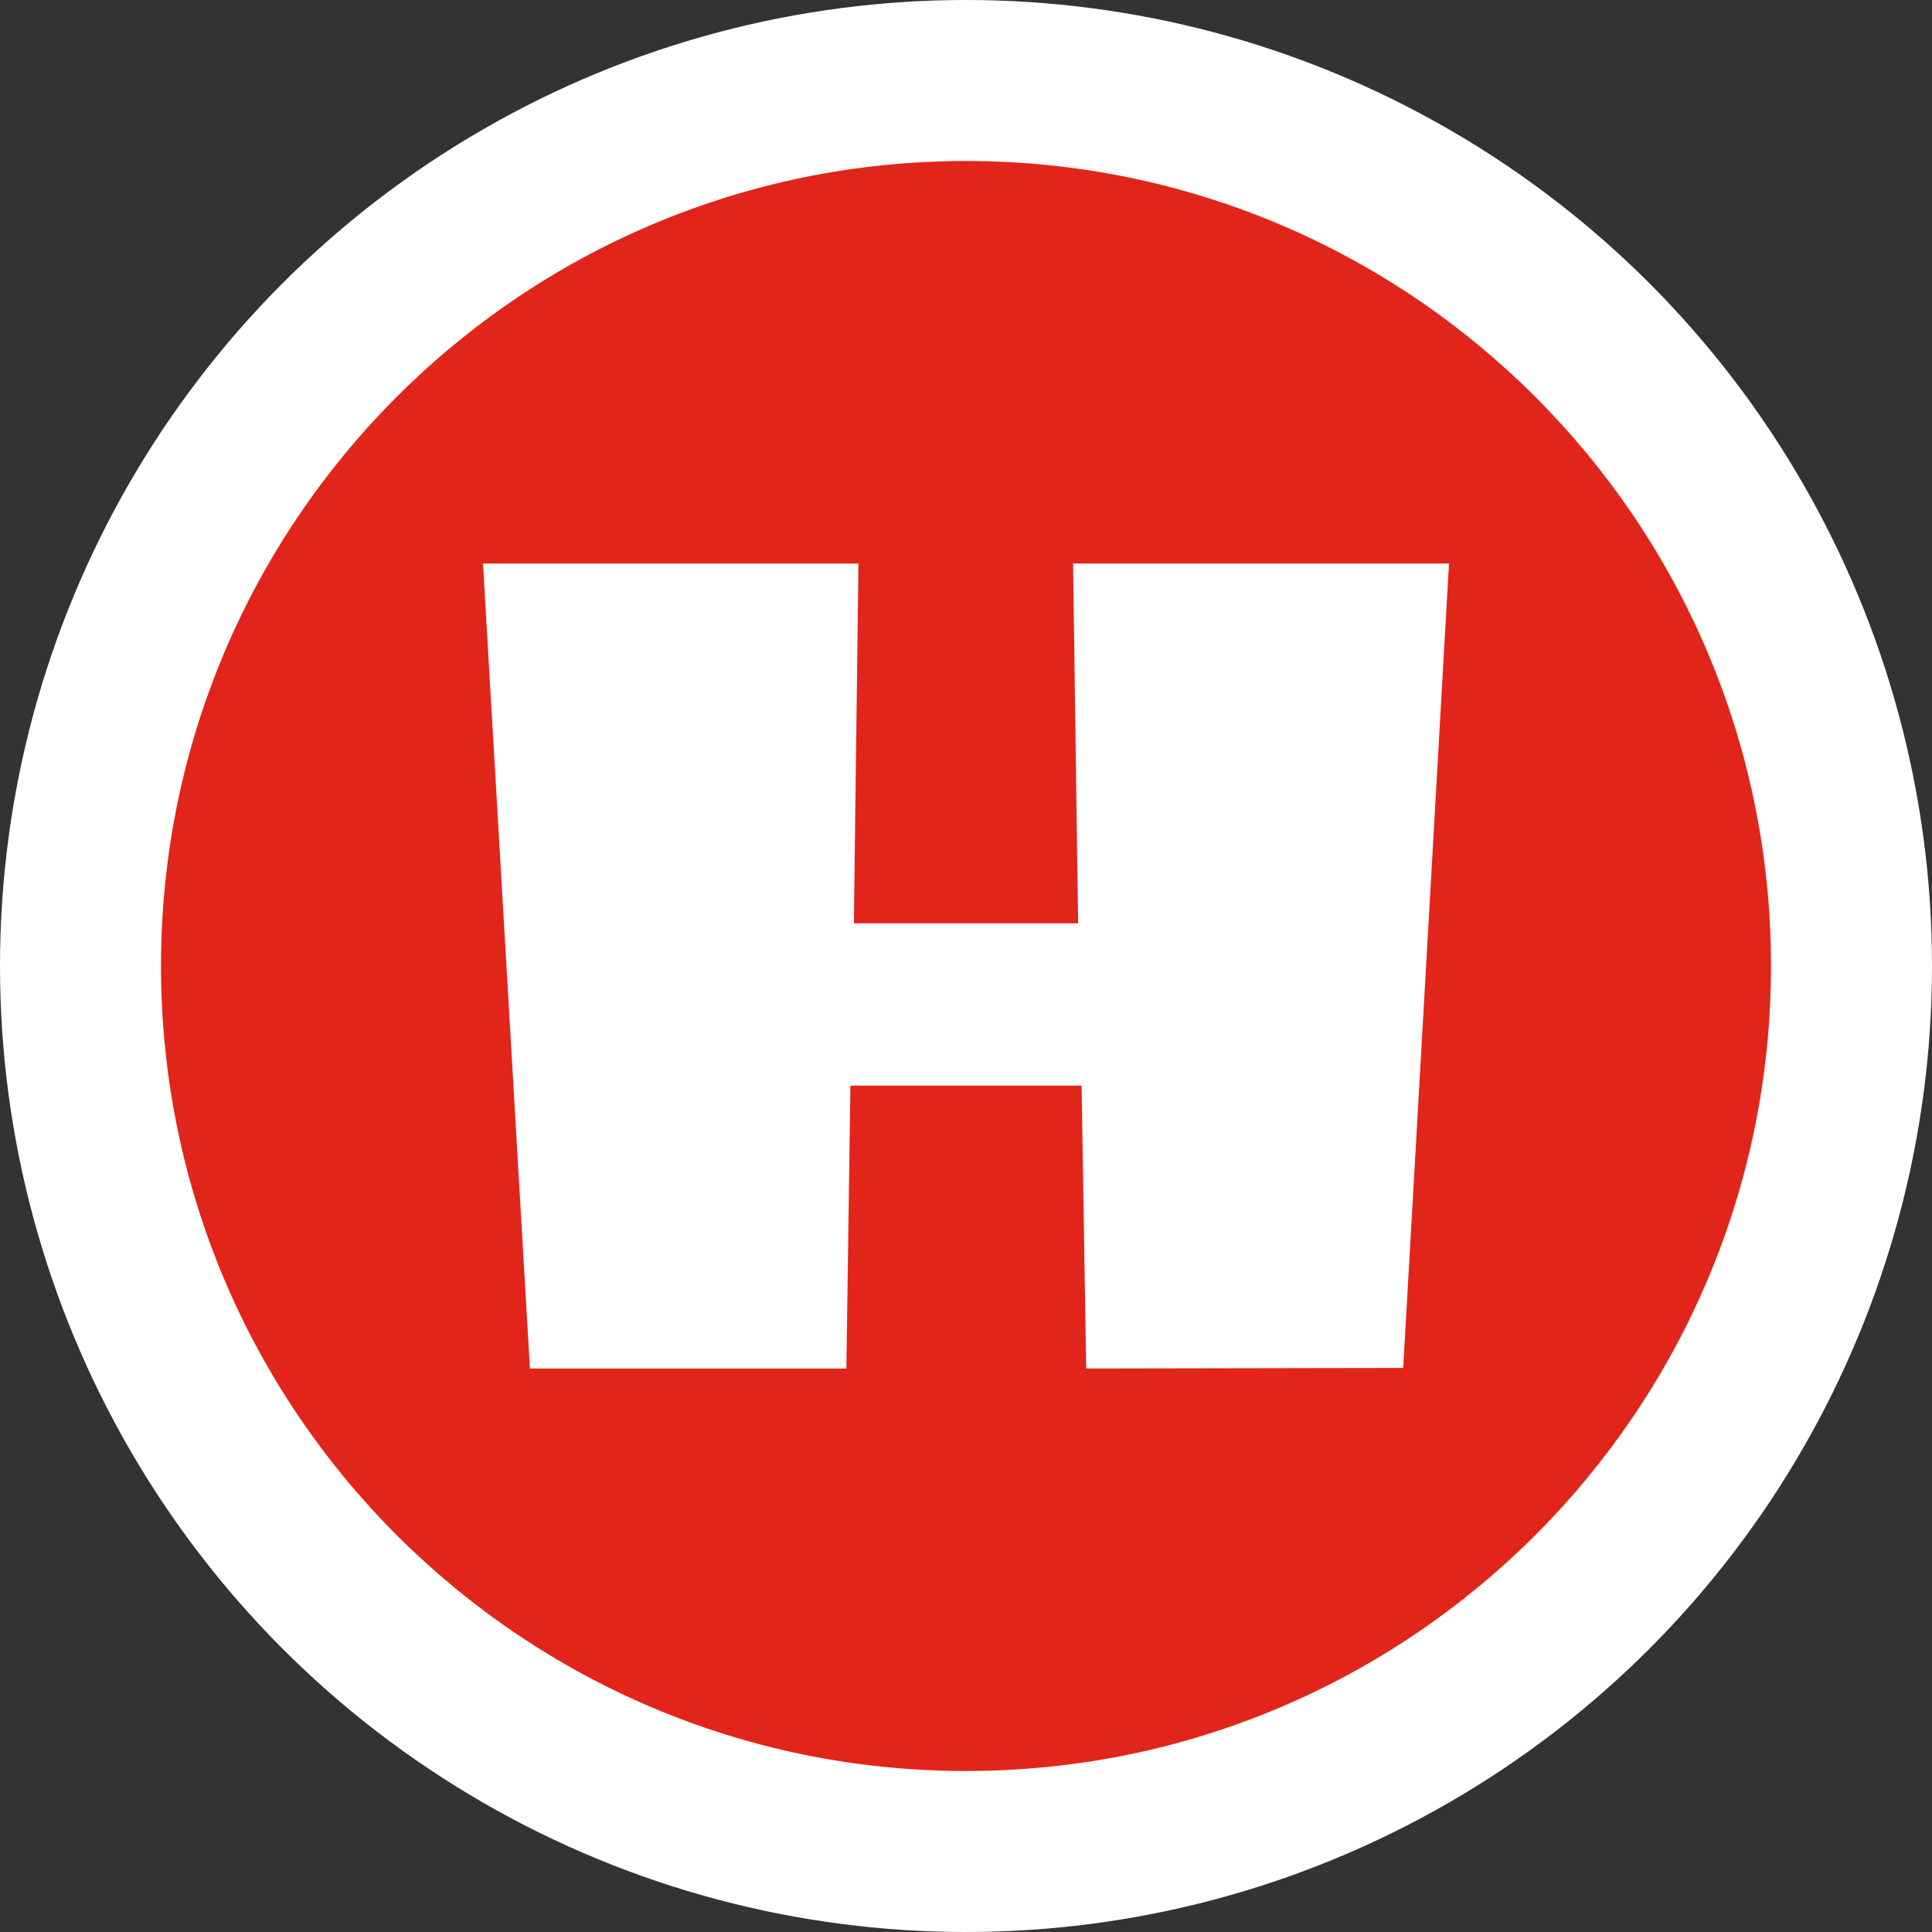
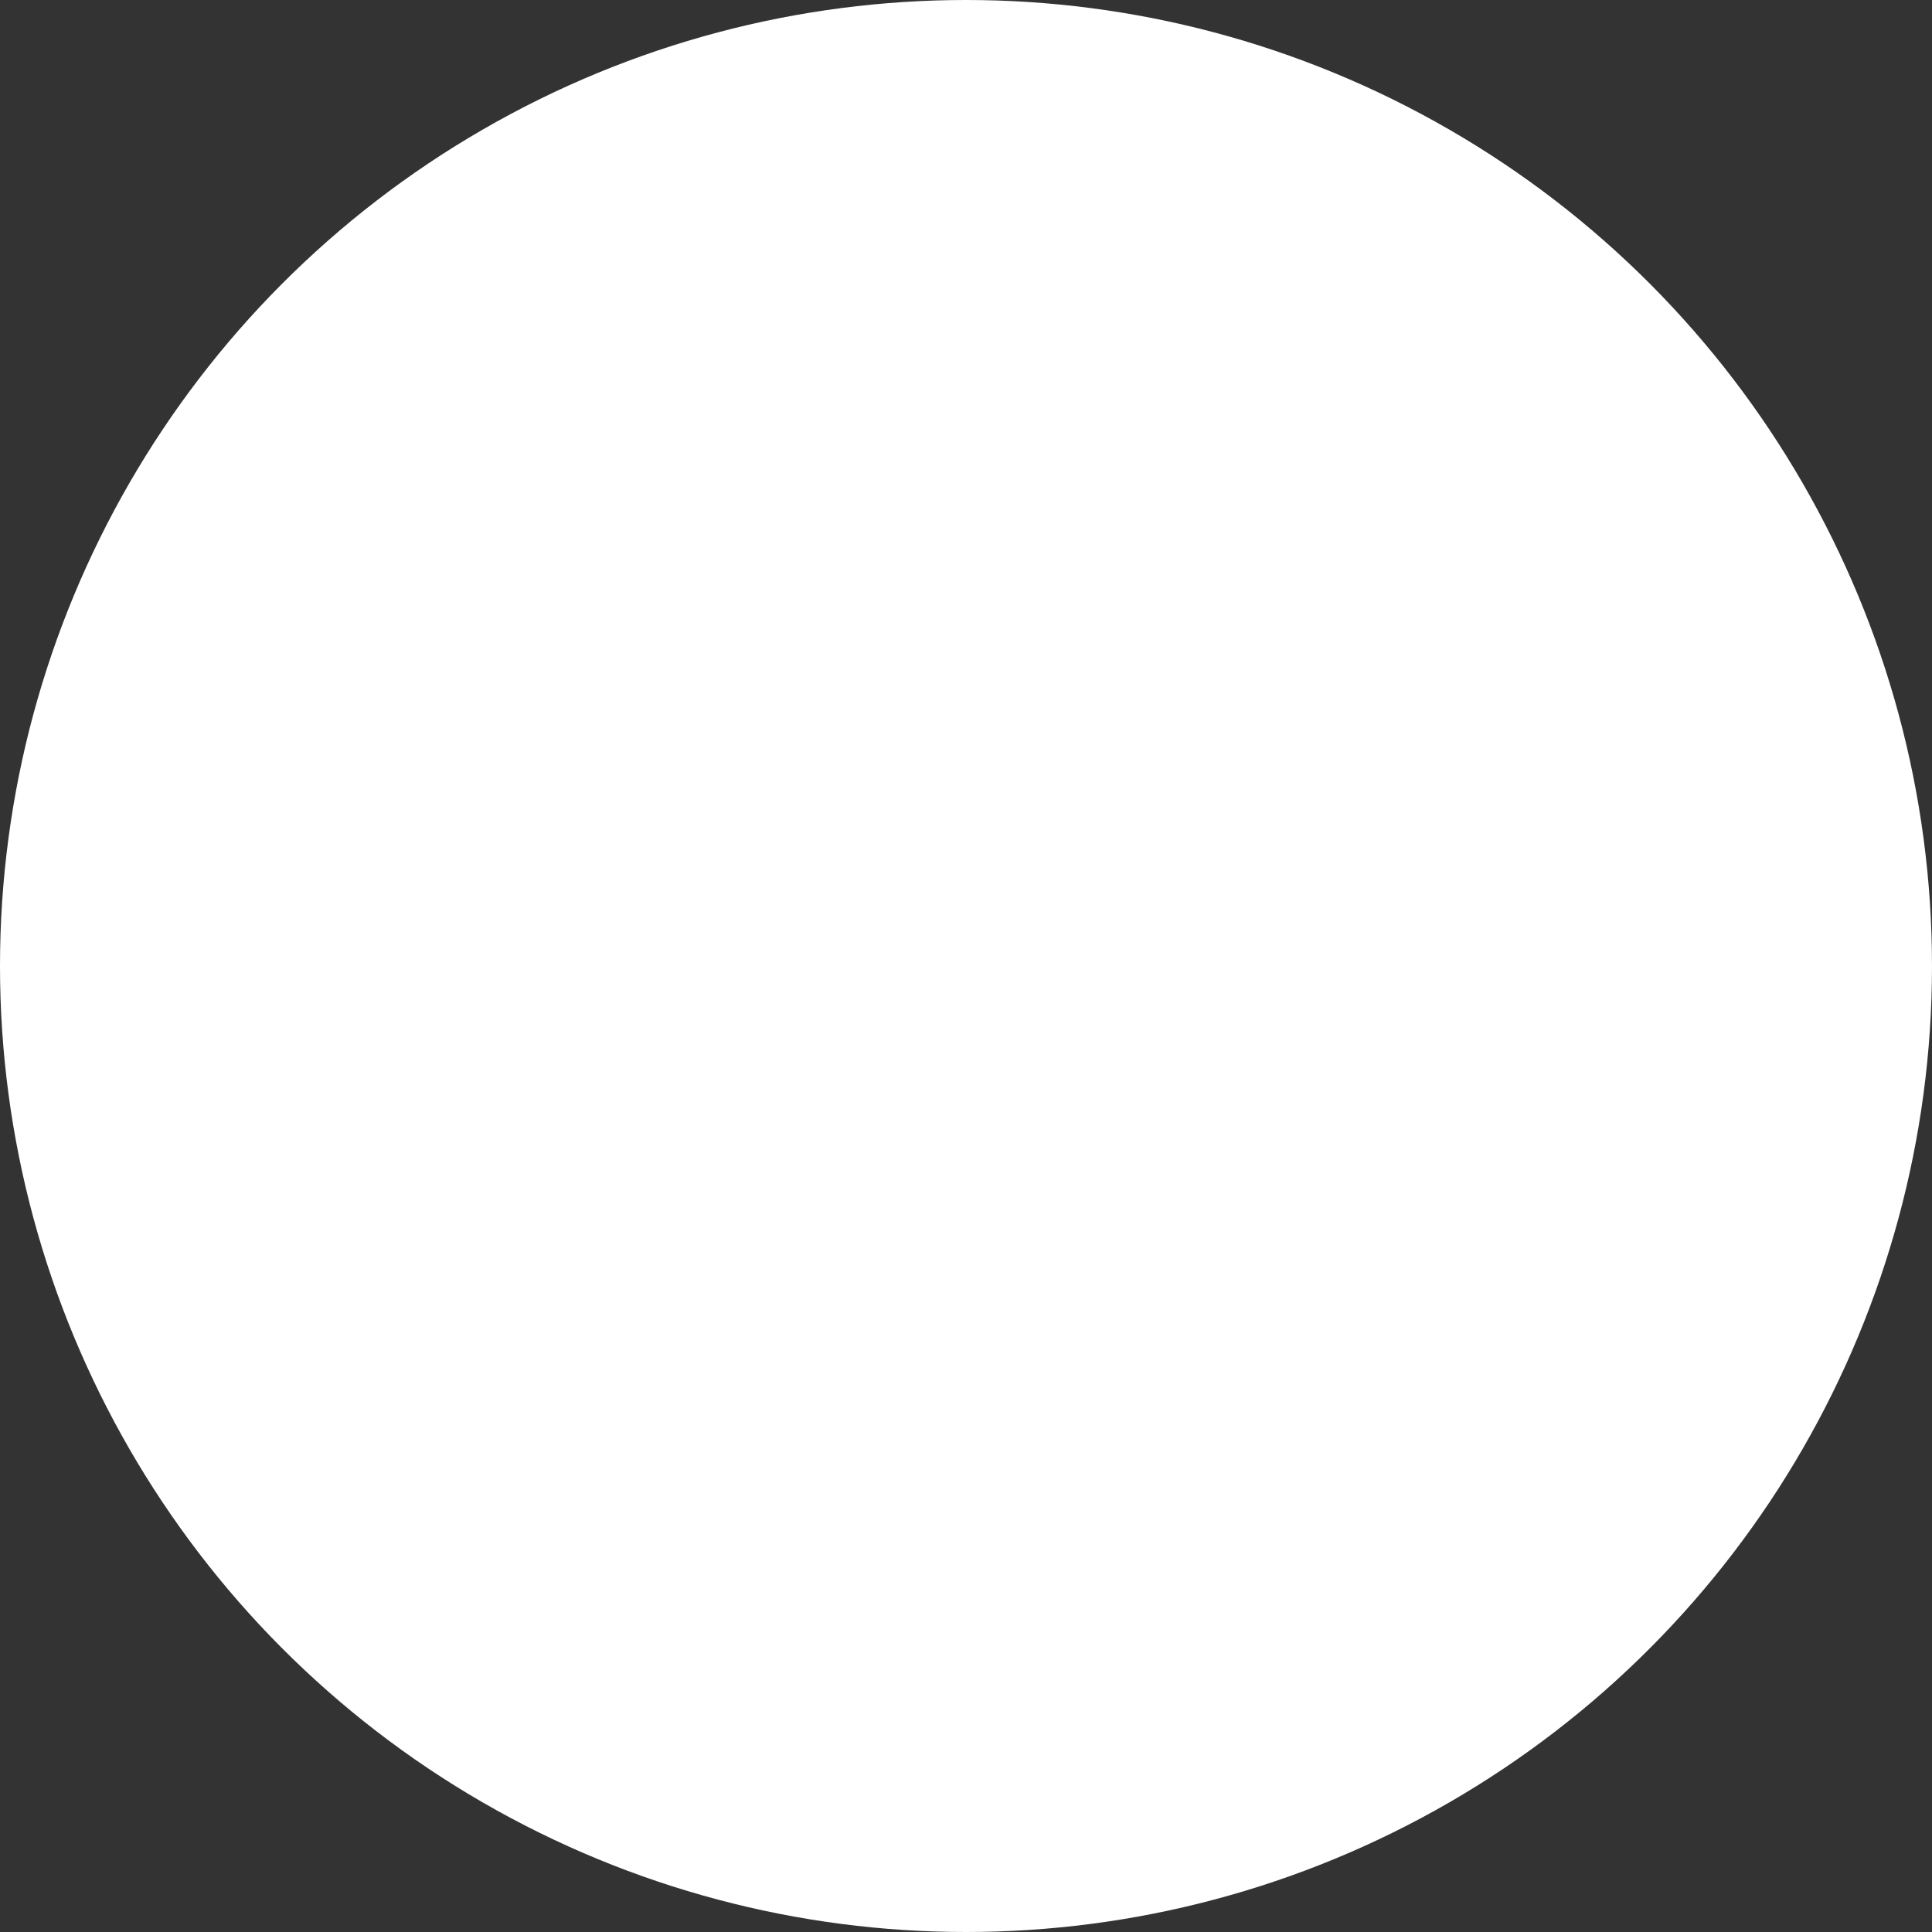
<svg xmlns="http://www.w3.org/2000/svg" width="24" height="24" fill="none" viewBox="0 0 24 24" class="sc-cdcce7f8-13 hAPFpM ButtonLabel_buttonIcon__b46_c ButtonLabel_start__ufbX0" data-sc-suppress-warning="true">
  <rect x="0" y="0" width="24" height="24" fill="#333333" stroke="none" />
  <circle cx="12" cy="12" r="12" fill="#FFFFFF" />
-   <path fill="#E1251B" fill-rule="evenodd" d="M12 22c5.523 0 10-4.477 10-10S17.523 2 12 2 2 6.477 2 12s4.477 10 10 10" clip-rule="evenodd" />
-   <path fill="#FFFFFF" fill-rule="evenodd" d="M13.436 13.486 13.493 17l3.938-.007L18 7h-4.67l.063 4.47h-2.786L10.664 7H6l.583 10h3.931l.05-3.514z" clip-rule="evenodd" />
</svg>